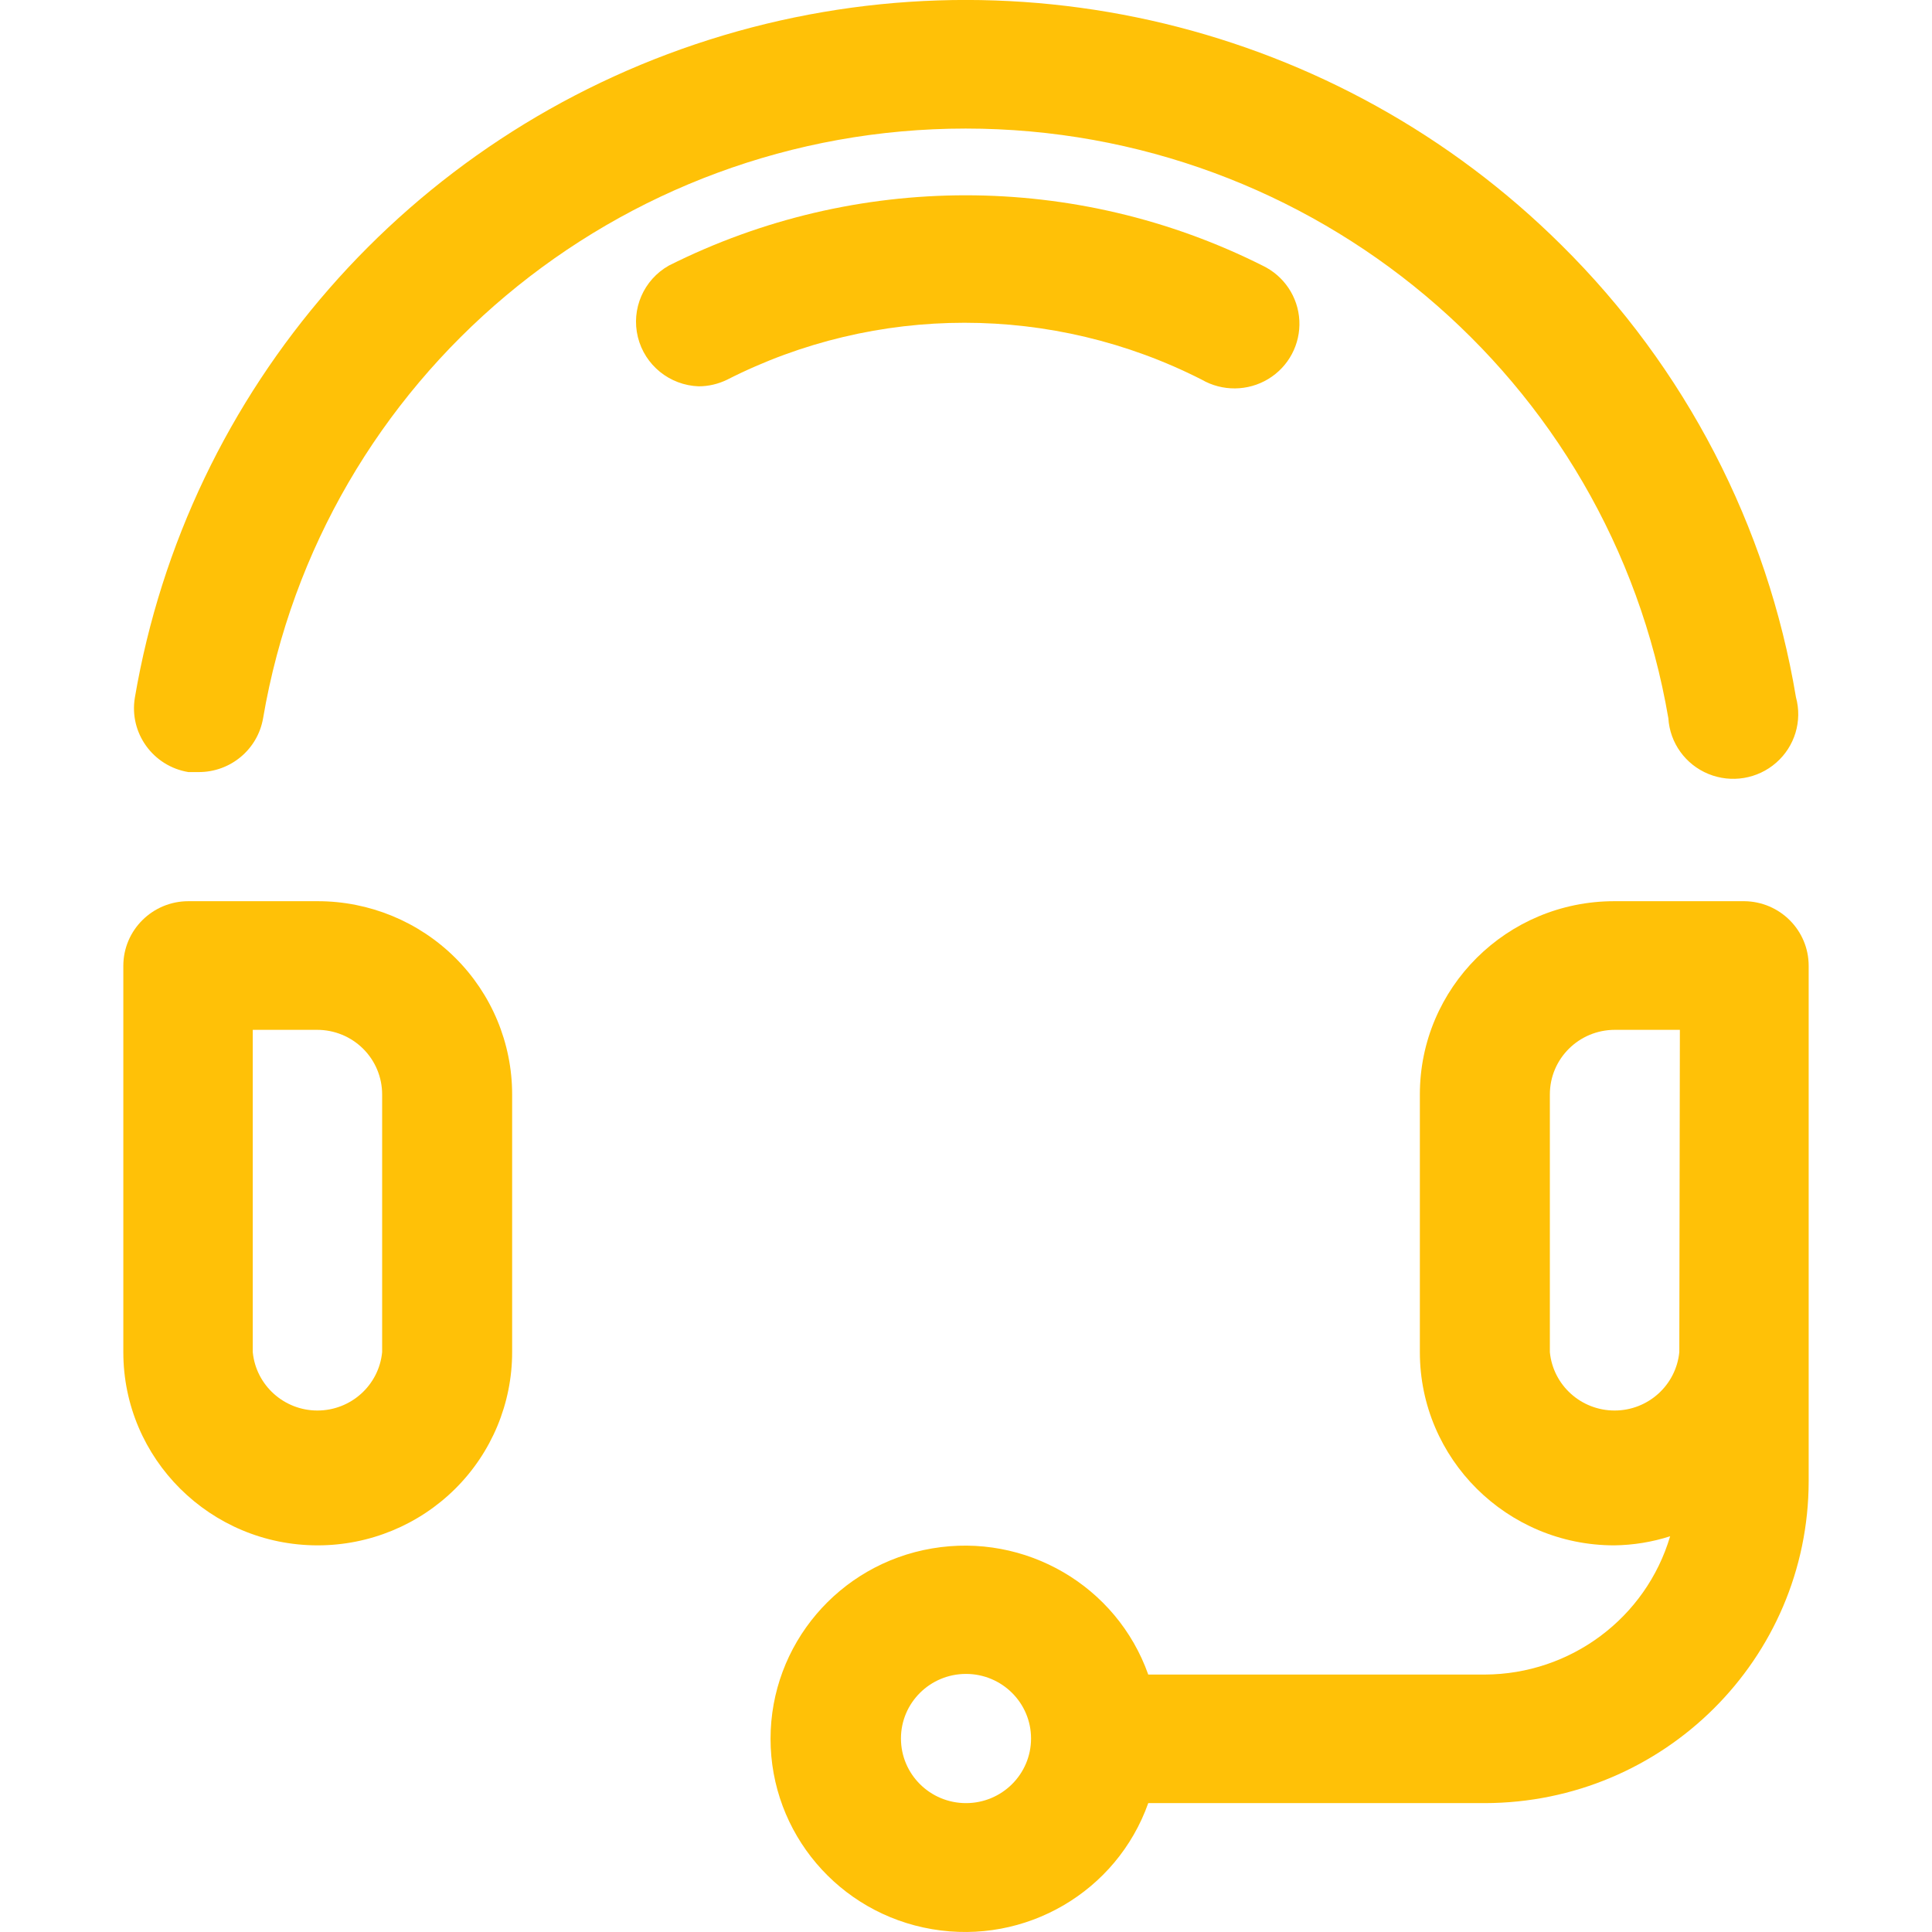
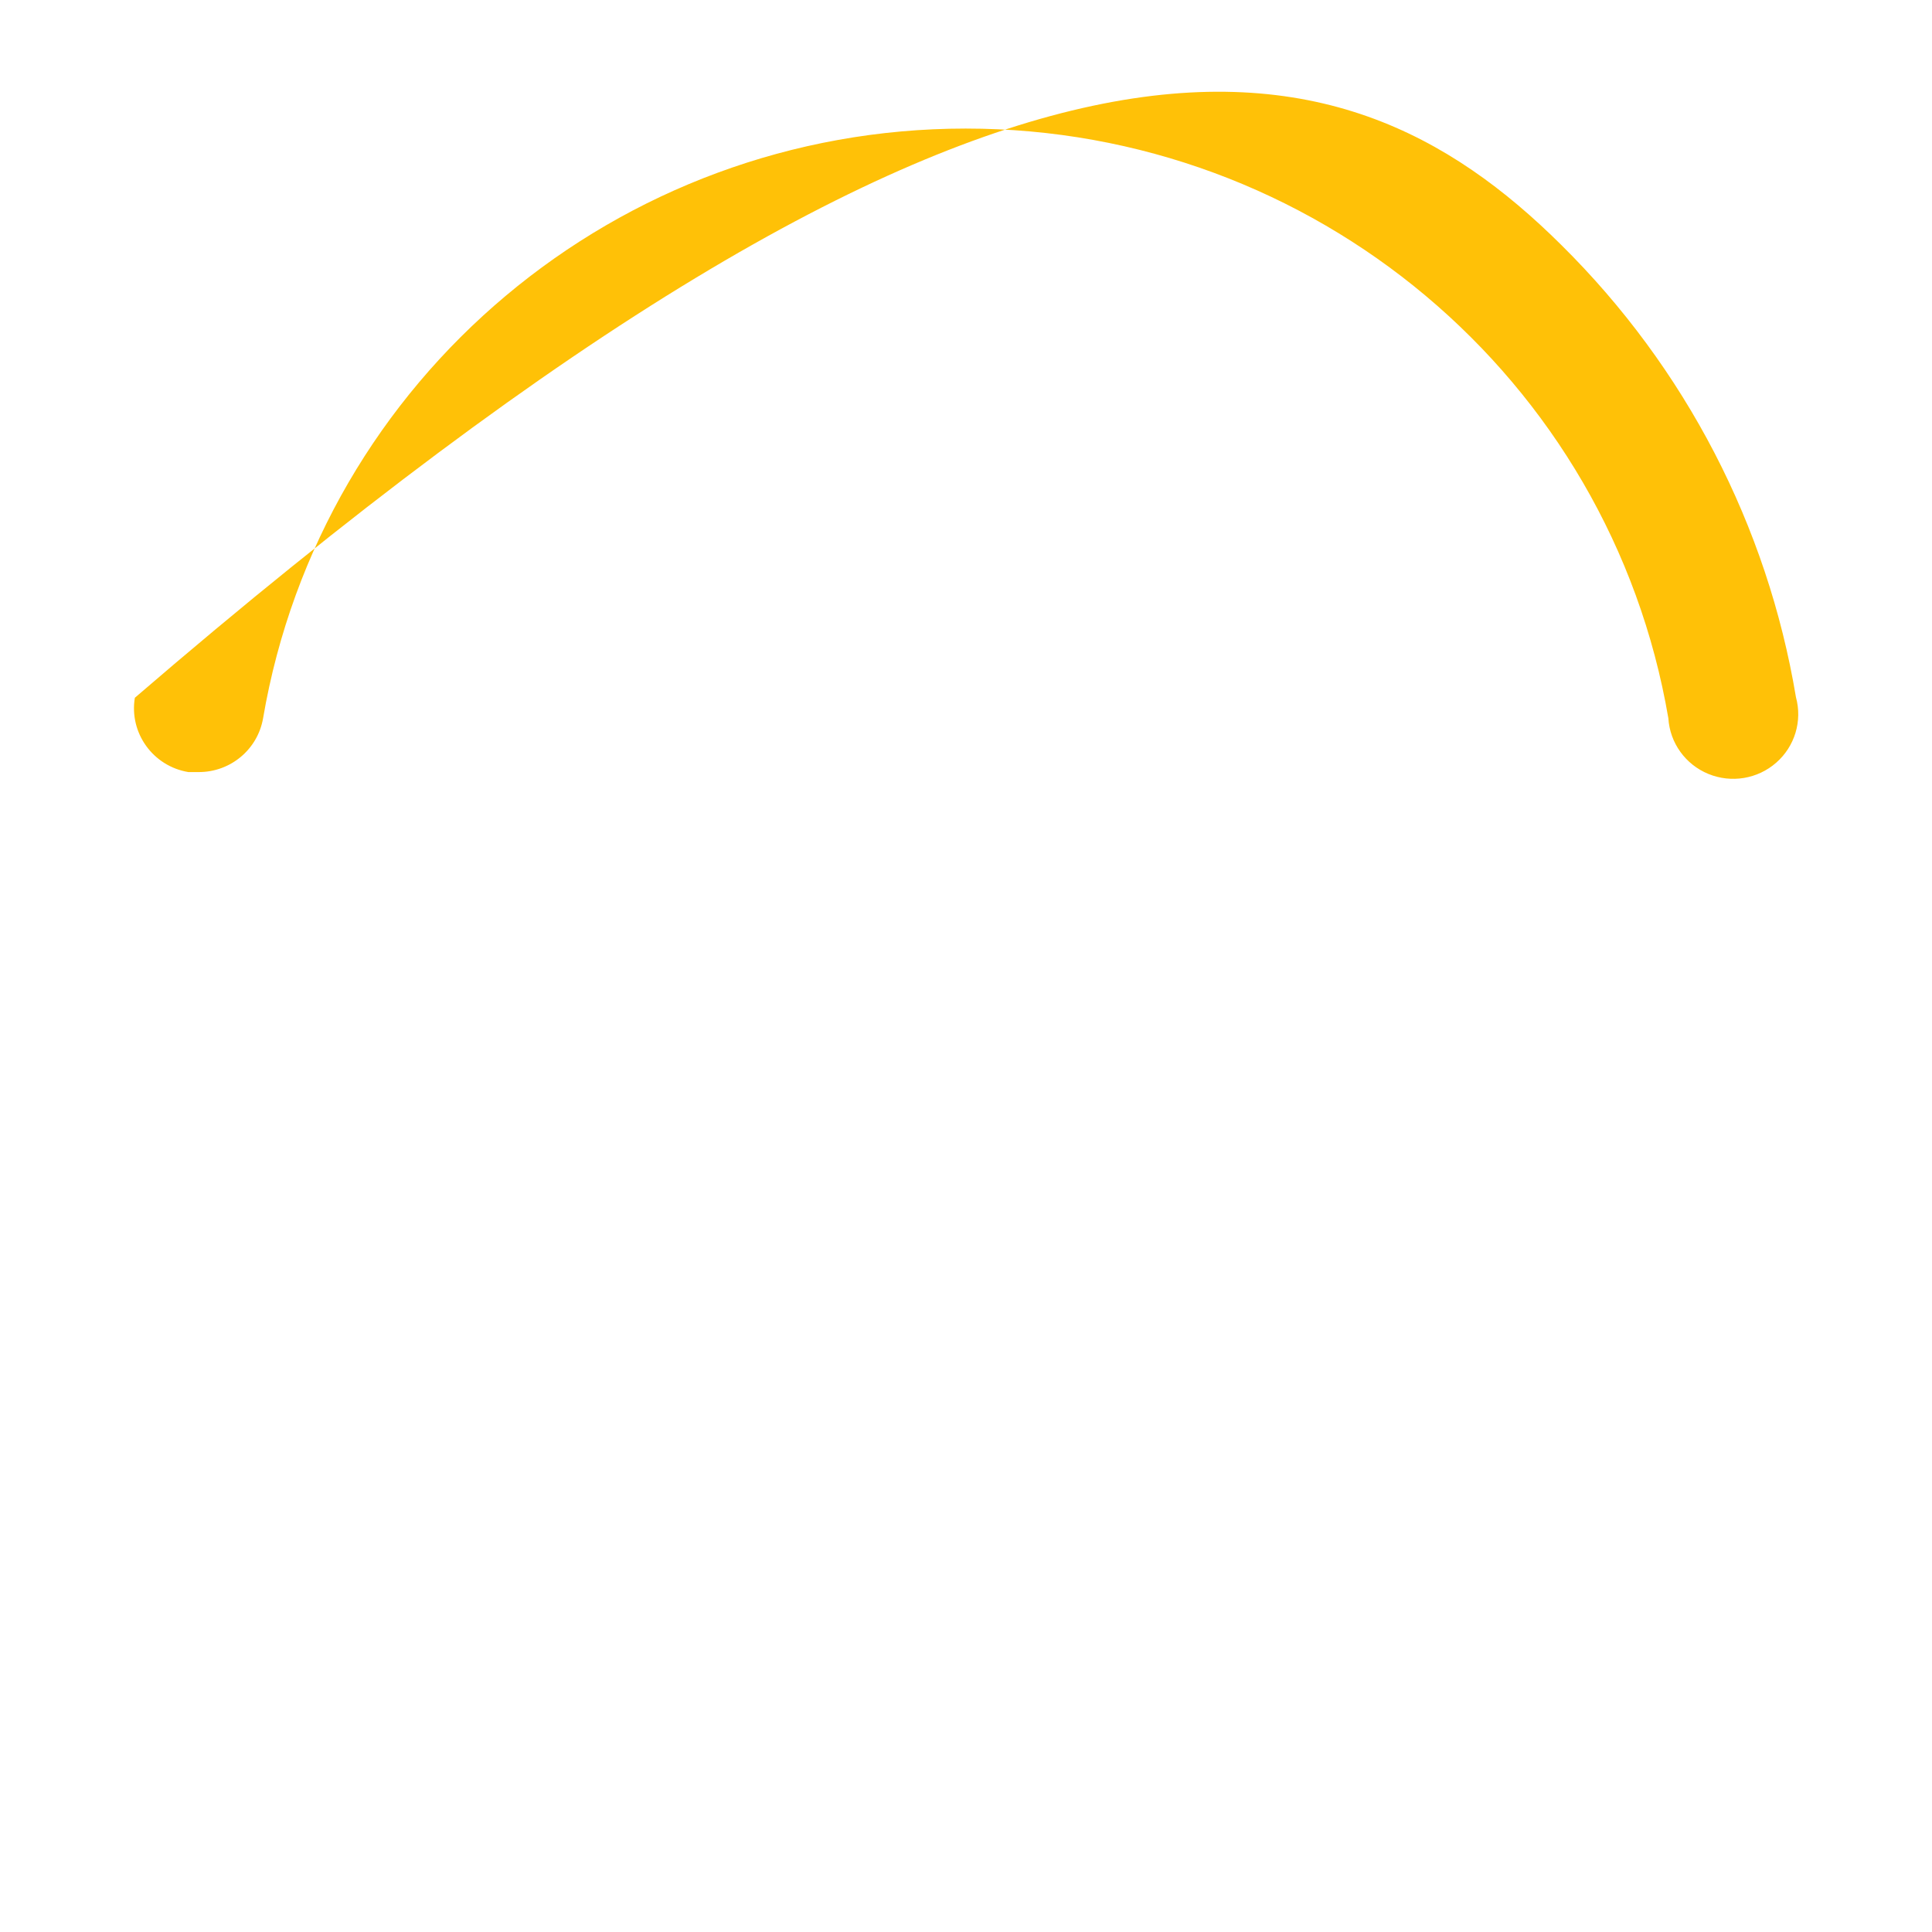
<svg xmlns="http://www.w3.org/2000/svg" width="24" height="24" viewBox="0 0 24 24" fill="none">
-   <path fill-rule="evenodd" clip-rule="evenodd" d="M1.532 16.797C1.532 18.122 2.613 19.197 3.947 19.197C4.588 19.197 5.202 18.944 5.655 18.494C6.108 18.044 6.362 17.433 6.362 16.797V13.595C6.362 12.959 6.108 12.348 5.655 11.898C5.202 11.448 4.588 11.195 3.947 11.195H2.34C1.894 11.195 1.532 11.555 1.532 11.998V16.797ZM3.14 16.797V12.793H3.94C4.154 12.793 4.359 12.877 4.511 13.028C4.662 13.178 4.747 13.382 4.747 13.595V16.797C4.707 17.208 4.359 17.522 3.943 17.522C3.528 17.522 3.18 17.208 3.14 16.797Z" fill="#FFC107" />
-   <path d="M2.468 9.591H2.34C1.9 9.518 1.603 9.105 1.675 8.668C2.328 4.831 5.081 1.677 8.812 0.493C12.543 -0.691 16.626 0.293 19.396 3.044C20.936 4.567 21.955 6.531 22.31 8.661C22.391 8.956 22.296 9.272 22.065 9.474C21.834 9.677 21.507 9.731 21.222 9.614C20.937 9.497 20.744 9.229 20.725 8.923C20.003 4.693 16.315 1.597 11.996 1.597C7.678 1.597 3.99 4.693 3.268 8.923C3.201 9.31 2.863 9.592 2.468 9.591Z" fill="#FFC107" />
-   <path d="M8.679 4.799C8.318 4.786 8.01 4.536 7.924 4.188C7.838 3.839 7.995 3.476 8.309 3.299C10.628 2.135 13.365 2.135 15.683 3.299C15.95 3.426 16.126 3.688 16.141 3.982C16.156 4.276 16.008 4.555 15.755 4.708C15.502 4.861 15.184 4.864 14.928 4.716C13.078 3.774 10.884 3.774 9.034 4.716C8.924 4.77 8.802 4.799 8.679 4.799V4.799Z" fill="#FFC107" />
-   <path fill-rule="evenodd" clip-rule="evenodd" d="M21.668 11.195H20.053C18.719 11.195 17.638 12.27 17.638 13.595V16.797C17.638 18.122 18.719 19.197 20.053 19.197C20.289 19.194 20.523 19.156 20.747 19.084C20.447 20.099 19.511 20.798 18.445 20.802H14.264C13.873 19.699 12.739 19.038 11.579 19.235C10.419 19.432 9.572 20.431 9.572 21.6C9.572 22.769 10.419 23.768 11.579 23.965C12.739 24.163 13.873 23.501 14.264 22.399H18.445C20.665 22.395 22.464 20.608 22.468 18.402V11.998C22.468 11.557 22.111 11.199 21.668 11.195ZM12 22.399C11.554 22.399 11.192 22.04 11.192 21.596C11.192 21.153 11.554 20.794 12 20.794C12.446 20.794 12.808 21.153 12.808 21.596C12.808 22.04 12.446 22.399 12 22.399ZM20.057 17.522C20.473 17.522 20.82 17.208 20.861 16.797L20.868 12.793H20.061C19.614 12.793 19.253 13.152 19.253 13.595V16.797C19.293 17.208 19.641 17.522 20.057 17.522Z" fill="#FFC107" />
+   <path d="M2.468 9.591H2.34C1.9 9.518 1.603 9.105 1.675 8.668C12.543 -0.691 16.626 0.293 19.396 3.044C20.936 4.567 21.955 6.531 22.31 8.661C22.391 8.956 22.296 9.272 22.065 9.474C21.834 9.677 21.507 9.731 21.222 9.614C20.937 9.497 20.744 9.229 20.725 8.923C20.003 4.693 16.315 1.597 11.996 1.597C7.678 1.597 3.99 4.693 3.268 8.923C3.201 9.31 2.863 9.592 2.468 9.591Z" fill="#FFC107" />
</svg>